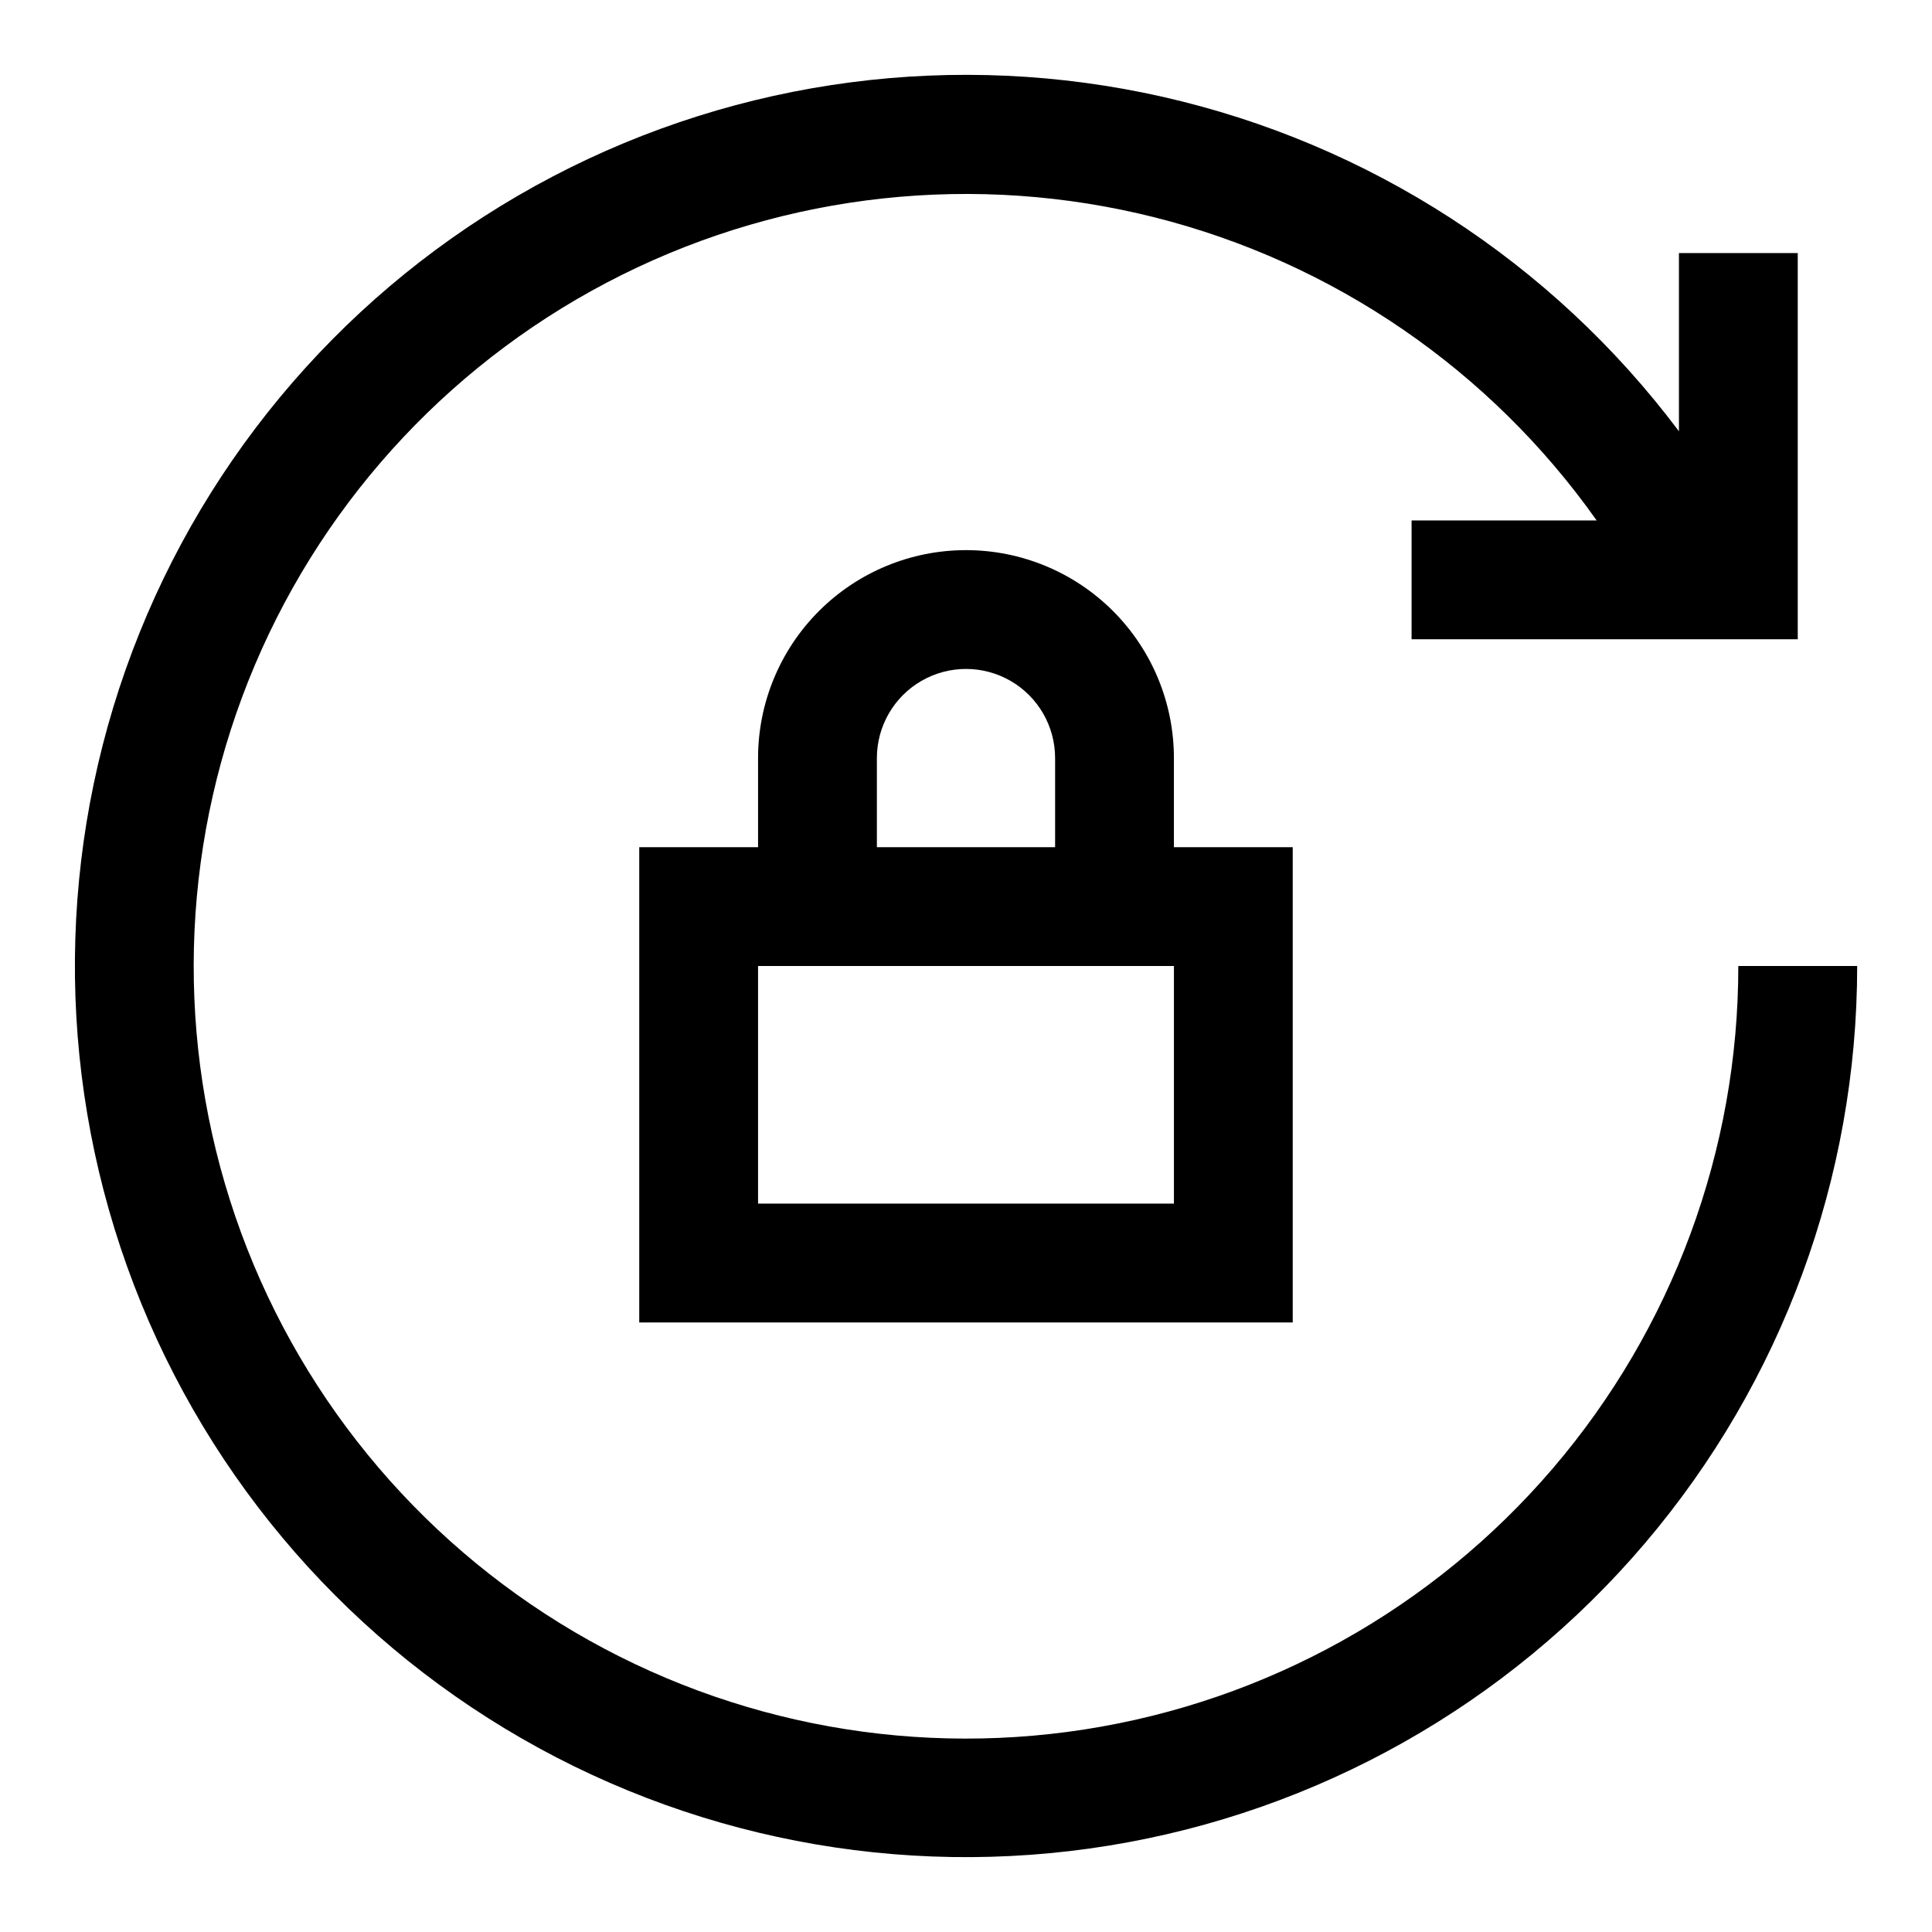
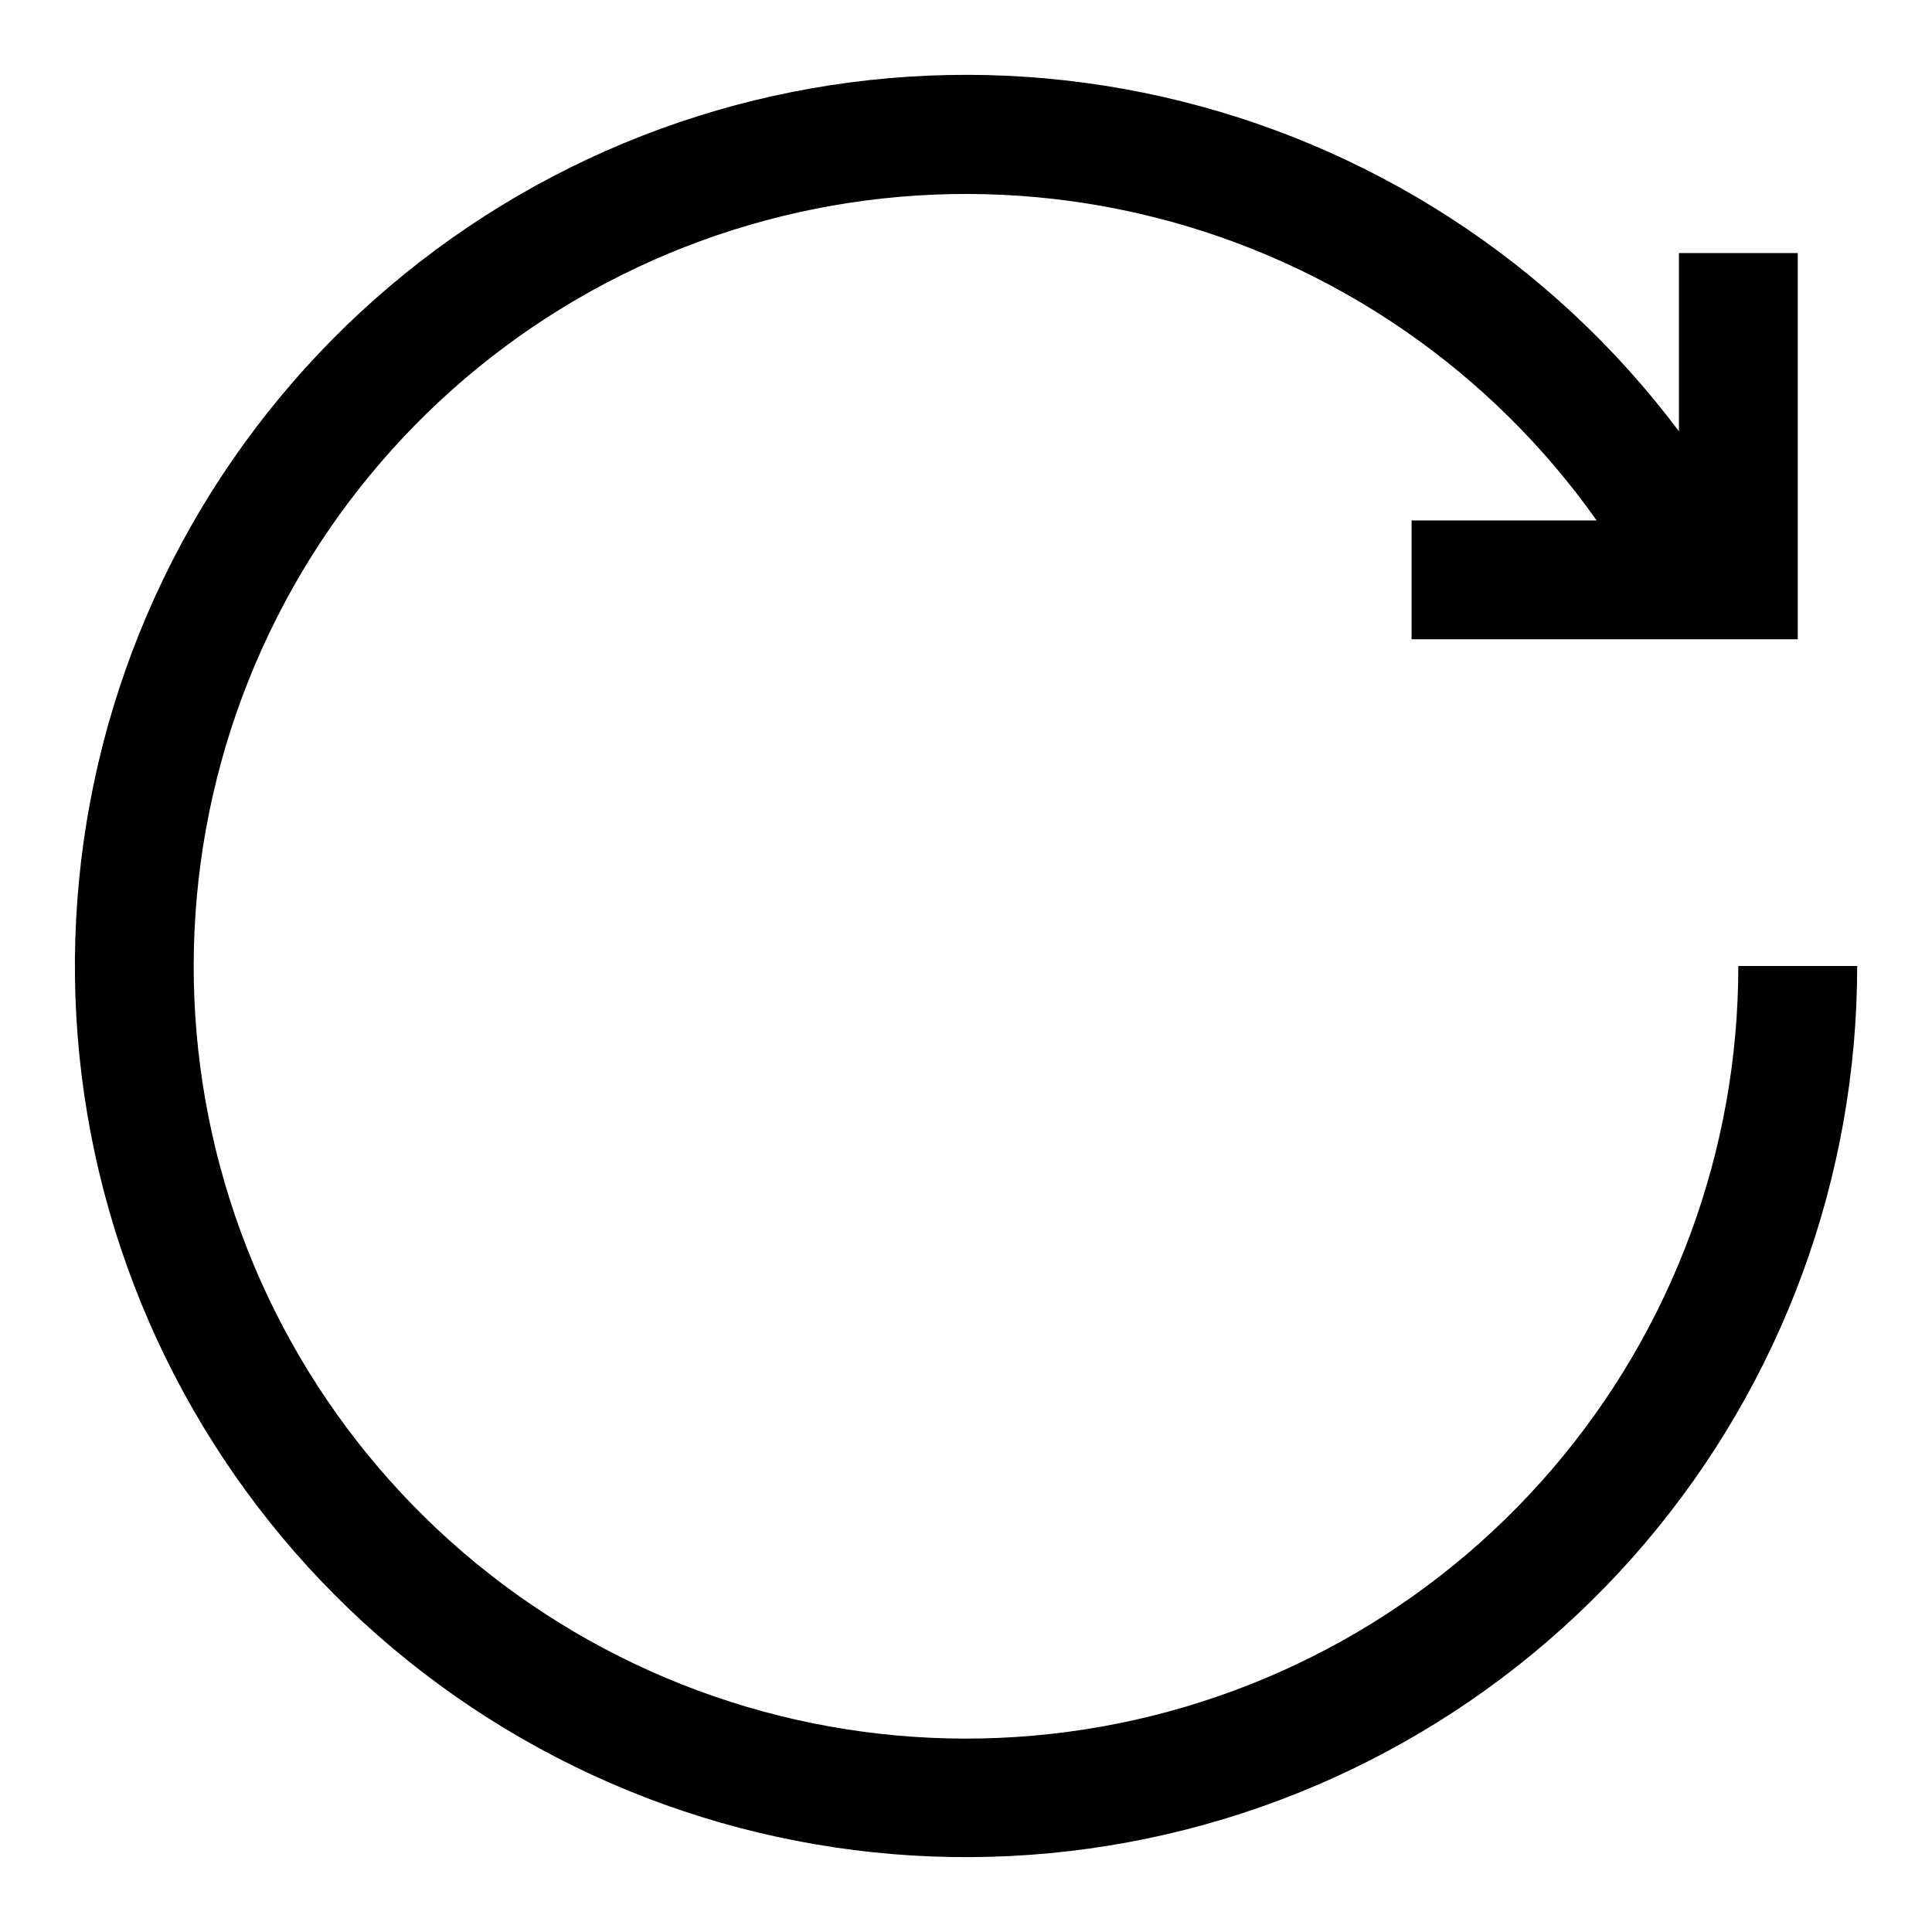
<svg xmlns="http://www.w3.org/2000/svg" fill="#000000" width="800px" height="800px" version="1.1" viewBox="144 144 512 512">
  <g>
    <path d="m604.67 400c0.016 48.848-17.438 96.094-49.211 133.2-31.773 37.105-75.77 61.621-124.04 69.121-48.27 7.5-97.633-2.512-139.16-28.23-41.535-25.715-72.5-65.438-87.305-111.99-14.801-46.551-12.469-96.863 6.582-141.85 19.055-44.98 53.566-81.664 97.301-103.42 43.738-21.762 93.812-27.16 141.18-15.223 47.367 11.938 88.906 40.426 117.11 80.312h-49.043v31.488h102.34v-102.34h-31.488v47.23c-33.645-44.859-82.156-76.285-136.85-88.648-54.695-12.367-112.01-4.867-161.68 21.16-49.672 26.023-88.461 68.875-109.43 120.89-20.965 52.008-22.742 109.78-5.008 162.98 17.734 53.199 53.816 98.352 101.8 127.38 47.977 29.027 104.72 40.035 160.07 31.051 55.352-8.98 105.7-37.367 142.04-80.078 36.336-42.711 56.293-96.957 56.293-153.03z" />
-     <path d="m400 289.79c-14.617 0-28.633 5.809-38.965 16.141-10.336 10.336-16.141 24.352-16.141 38.965v23.617h-31.488v125.95h173.18v-125.95h-31.488v-23.617c0-14.613-5.805-28.629-16.137-38.965-10.336-10.332-24.352-16.141-38.965-16.141zm-23.617 55.105c0-8.438 4.5-16.234 11.809-20.453 7.305-4.219 16.309-4.219 23.613 0 7.309 4.219 11.809 12.016 11.809 20.453v23.617h-47.23zm78.719 118.08h-110.21v-62.977h110.21z" />
  </g>
</svg>